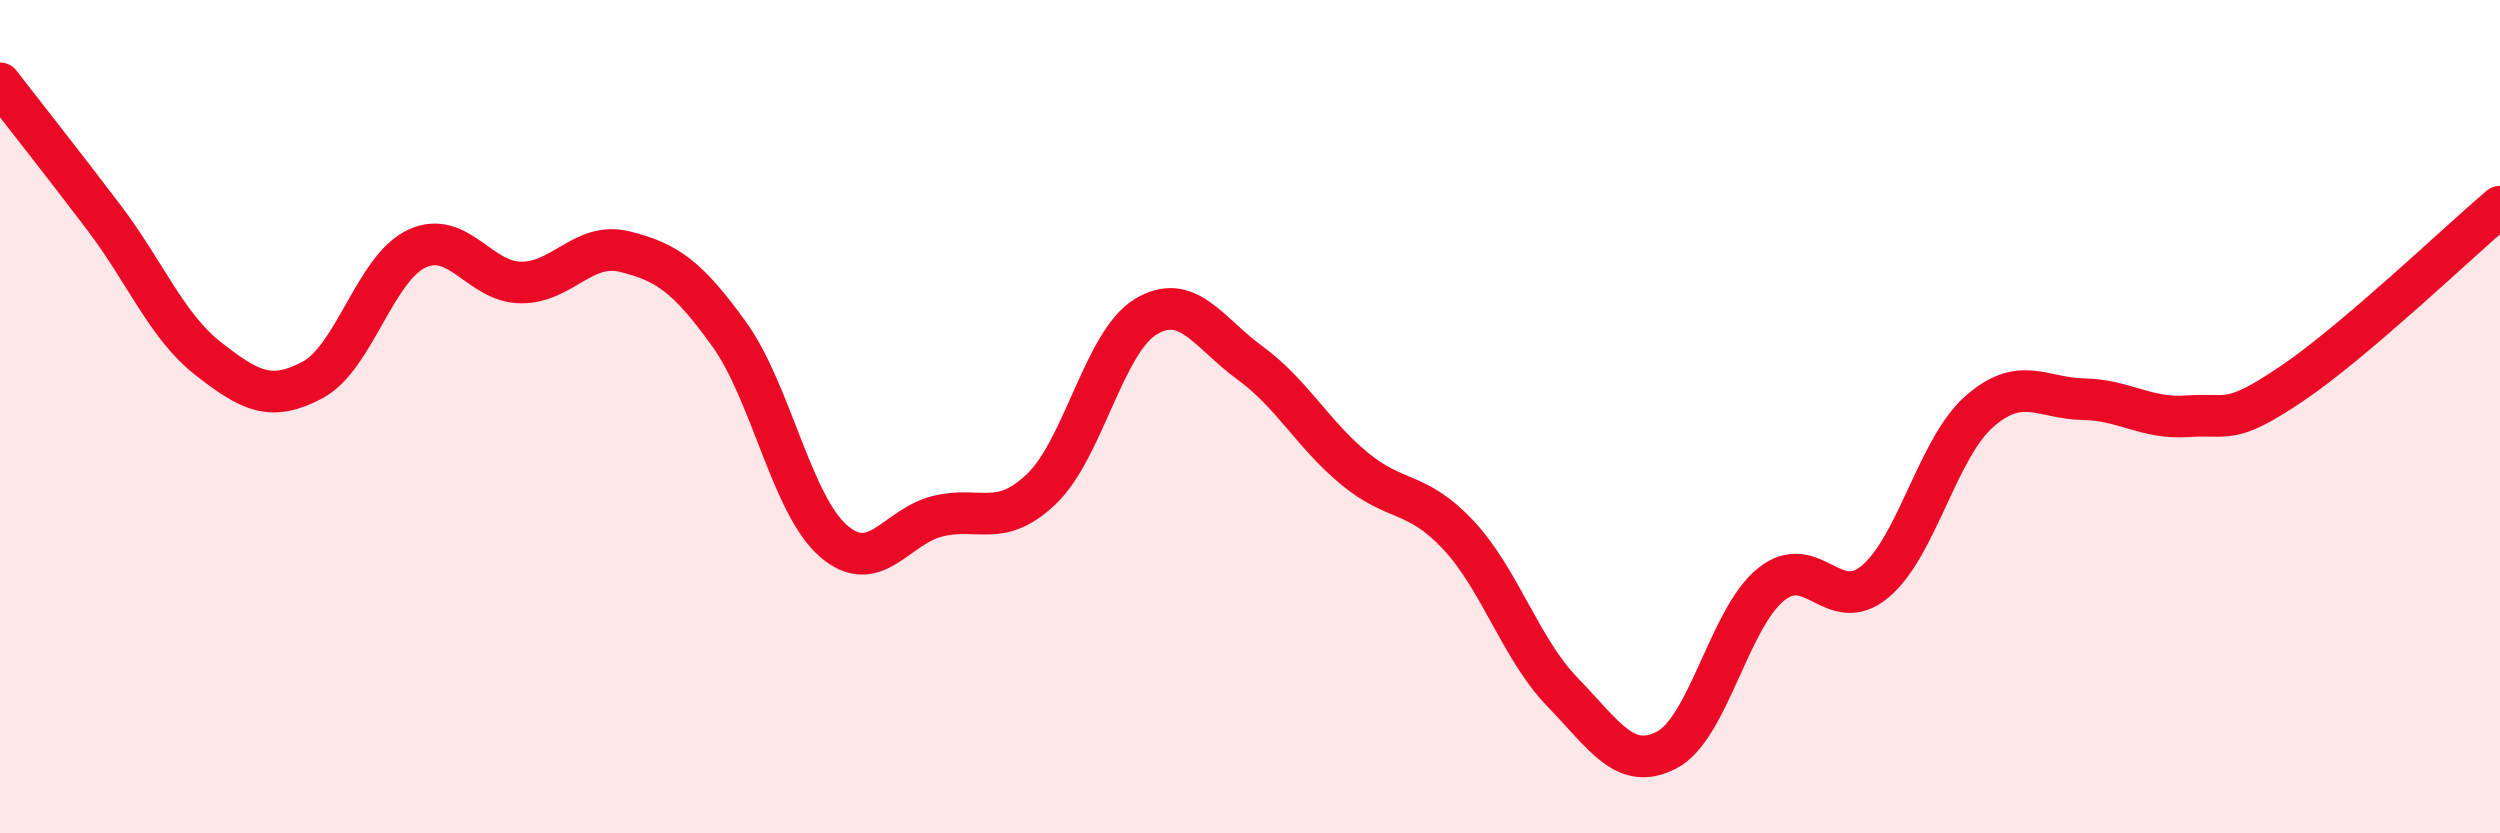
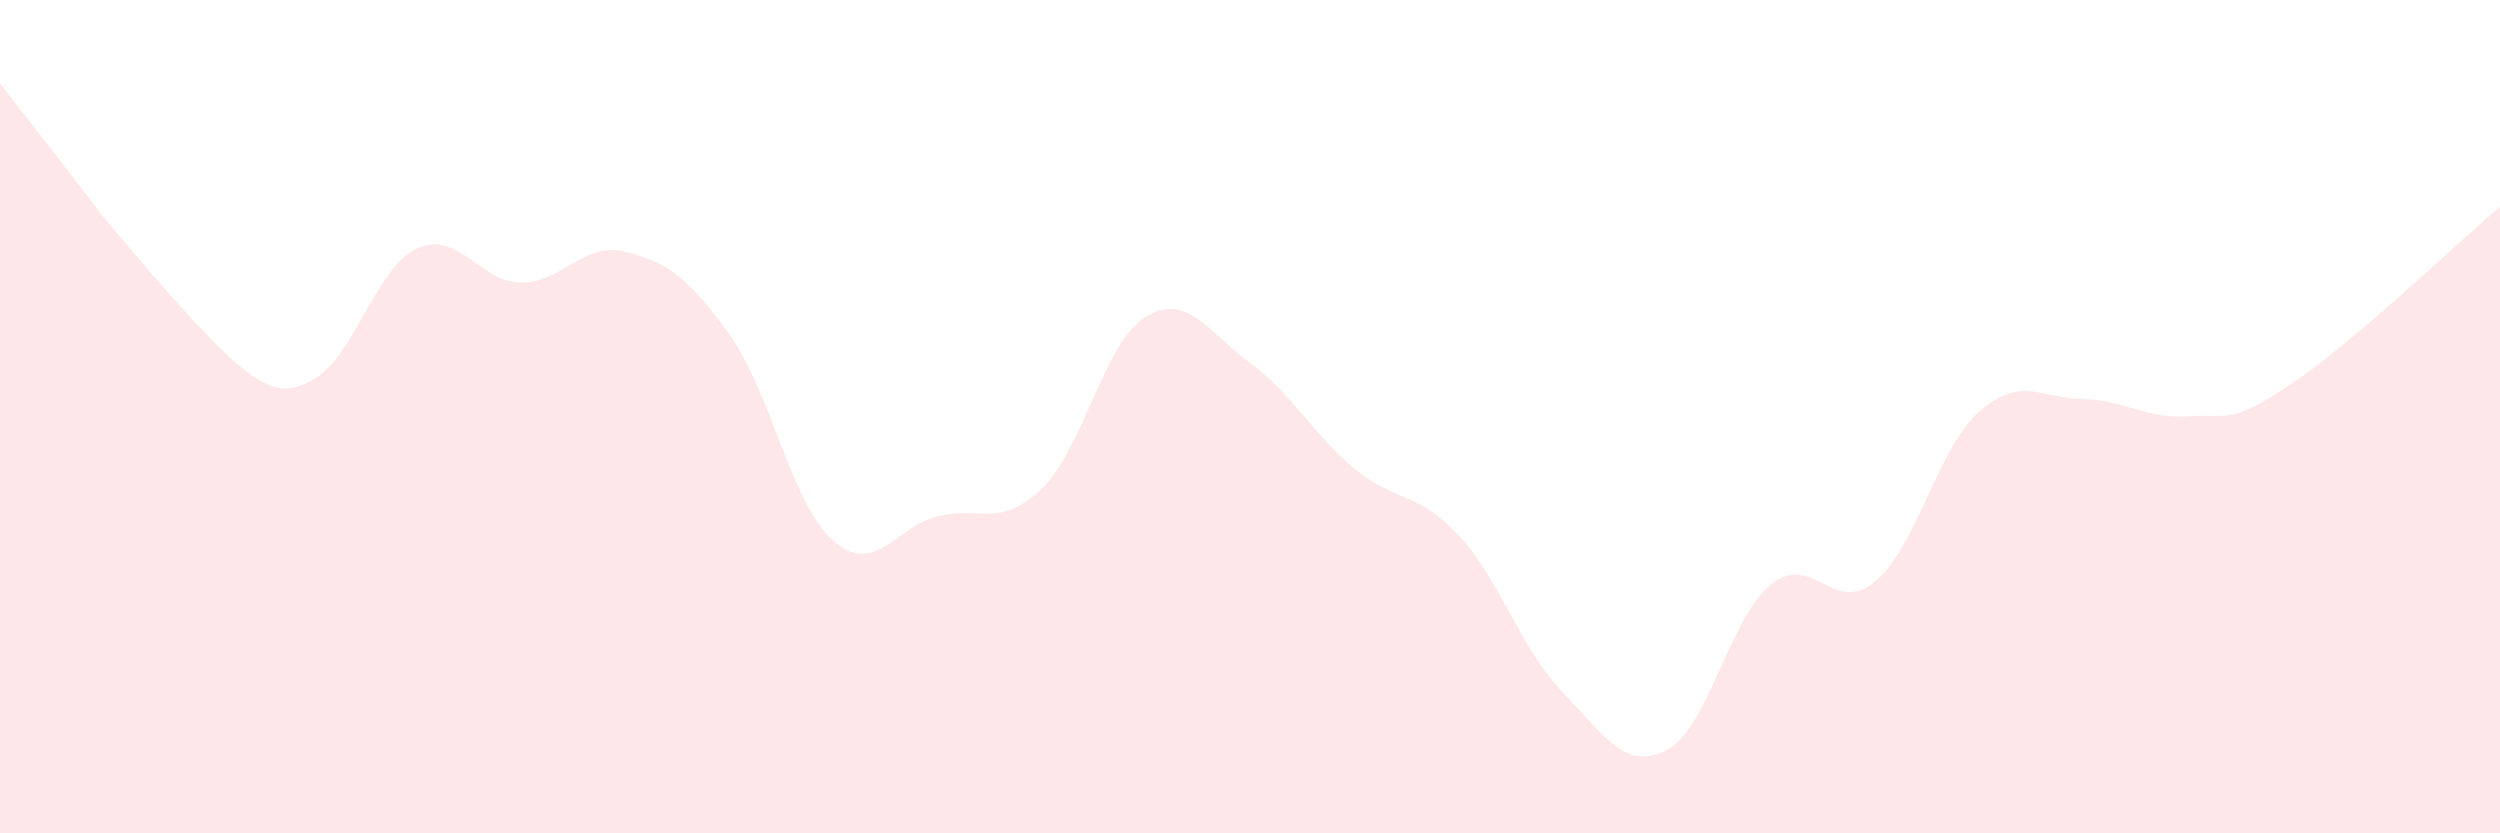
<svg xmlns="http://www.w3.org/2000/svg" width="60" height="20" viewBox="0 0 60 20">
-   <path d="M 0,2 C 0.5,2.65 1.5,3.91 2.5,5.23 C 3.5,6.55 4,7.83 5,8.61 C 6,9.39 6.5,9.65 7.5,9.12 C 8.5,8.59 9,6.44 10,5.97 C 11,5.5 11.5,6.77 12.5,6.78 C 13.5,6.79 14,5.79 15,6.04 C 16,6.29 16.5,6.63 17.5,8.02 C 18.5,9.41 19,12.11 20,12.98 C 21,13.85 21.5,12.64 22.5,12.39 C 23.5,12.14 24,12.69 25,11.73 C 26,10.77 26.5,8.2 27.5,7.6 C 28.5,7 29,7.98 30,8.71 C 31,9.44 31.5,10.41 32.5,11.24 C 33.5,12.07 34,11.77 35,12.84 C 36,13.91 36.5,15.58 37.5,16.61 C 38.5,17.64 39,18.52 40,18 C 41,17.48 41.5,14.84 42.5,14.03 C 43.5,13.22 44,14.79 45,13.96 C 46,13.13 46.5,10.76 47.5,9.88 C 48.5,9 49,9.56 50,9.58 C 51,9.6 51.5,10.06 52.5,9.99 C 53.5,9.92 53.5,10.22 55,9.21 C 56.5,8.2 59,5.81 60,4.96L60 20L0 20Z" fill="#EB0A25" opacity="0.1" stroke-linecap="round" stroke-linejoin="round" />
-   <path d="M 0,2 C 0.5,2.65 1.5,3.91 2.5,5.23 C 3.5,6.55 4,7.83 5,8.61 C 6,9.39 6.5,9.65 7.5,9.12 C 8.5,8.59 9,6.44 10,5.97 C 11,5.5 11.5,6.77 12.5,6.78 C 13.5,6.79 14,5.79 15,6.04 C 16,6.29 16.5,6.63 17.5,8.02 C 18.5,9.41 19,12.11 20,12.98 C 21,13.85 21.5,12.64 22.5,12.39 C 23.5,12.14 24,12.69 25,11.73 C 26,10.77 26.5,8.2 27.5,7.6 C 28.5,7 29,7.98 30,8.71 C 31,9.44 31.5,10.41 32.5,11.24 C 33.5,12.07 34,11.77 35,12.84 C 36,13.91 36.5,15.58 37.5,16.61 C 38.5,17.64 39,18.52 40,18 C 41,17.48 41.5,14.84 42.5,14.03 C 43.5,13.22 44,14.79 45,13.96 C 46,13.13 46.5,10.76 47.5,9.88 C 48.5,9 49,9.56 50,9.58 C 51,9.6 51.5,10.06 52.5,9.99 C 53.5,9.92 53.5,10.22 55,9.21 C 56.5,8.2 59,5.81 60,4.96" stroke="#EB0A25" stroke-width="1" fill="none" stroke-linecap="round" stroke-linejoin="round" />
+   <path d="M 0,2 C 0.5,2.65 1.5,3.91 2.5,5.23 C 6,9.39 6.5,9.65 7.5,9.12 C 8.5,8.59 9,6.44 10,5.97 C 11,5.5 11.5,6.77 12.5,6.78 C 13.5,6.79 14,5.79 15,6.04 C 16,6.29 16.5,6.63 17.5,8.02 C 18.5,9.41 19,12.11 20,12.98 C 21,13.85 21.5,12.64 22.5,12.39 C 23.5,12.14 24,12.69 25,11.73 C 26,10.77 26.5,8.2 27.5,7.6 C 28.5,7 29,7.98 30,8.71 C 31,9.44 31.5,10.41 32.5,11.24 C 33.5,12.07 34,11.77 35,12.84 C 36,13.91 36.5,15.58 37.5,16.61 C 38.5,17.64 39,18.52 40,18 C 41,17.48 41.5,14.84 42.5,14.03 C 43.5,13.22 44,14.79 45,13.96 C 46,13.13 46.5,10.76 47.5,9.88 C 48.5,9 49,9.56 50,9.58 C 51,9.6 51.5,10.06 52.5,9.99 C 53.5,9.92 53.5,10.22 55,9.21 C 56.5,8.2 59,5.81 60,4.96L60 20L0 20Z" fill="#EB0A25" opacity="0.1" stroke-linecap="round" stroke-linejoin="round" />
</svg>